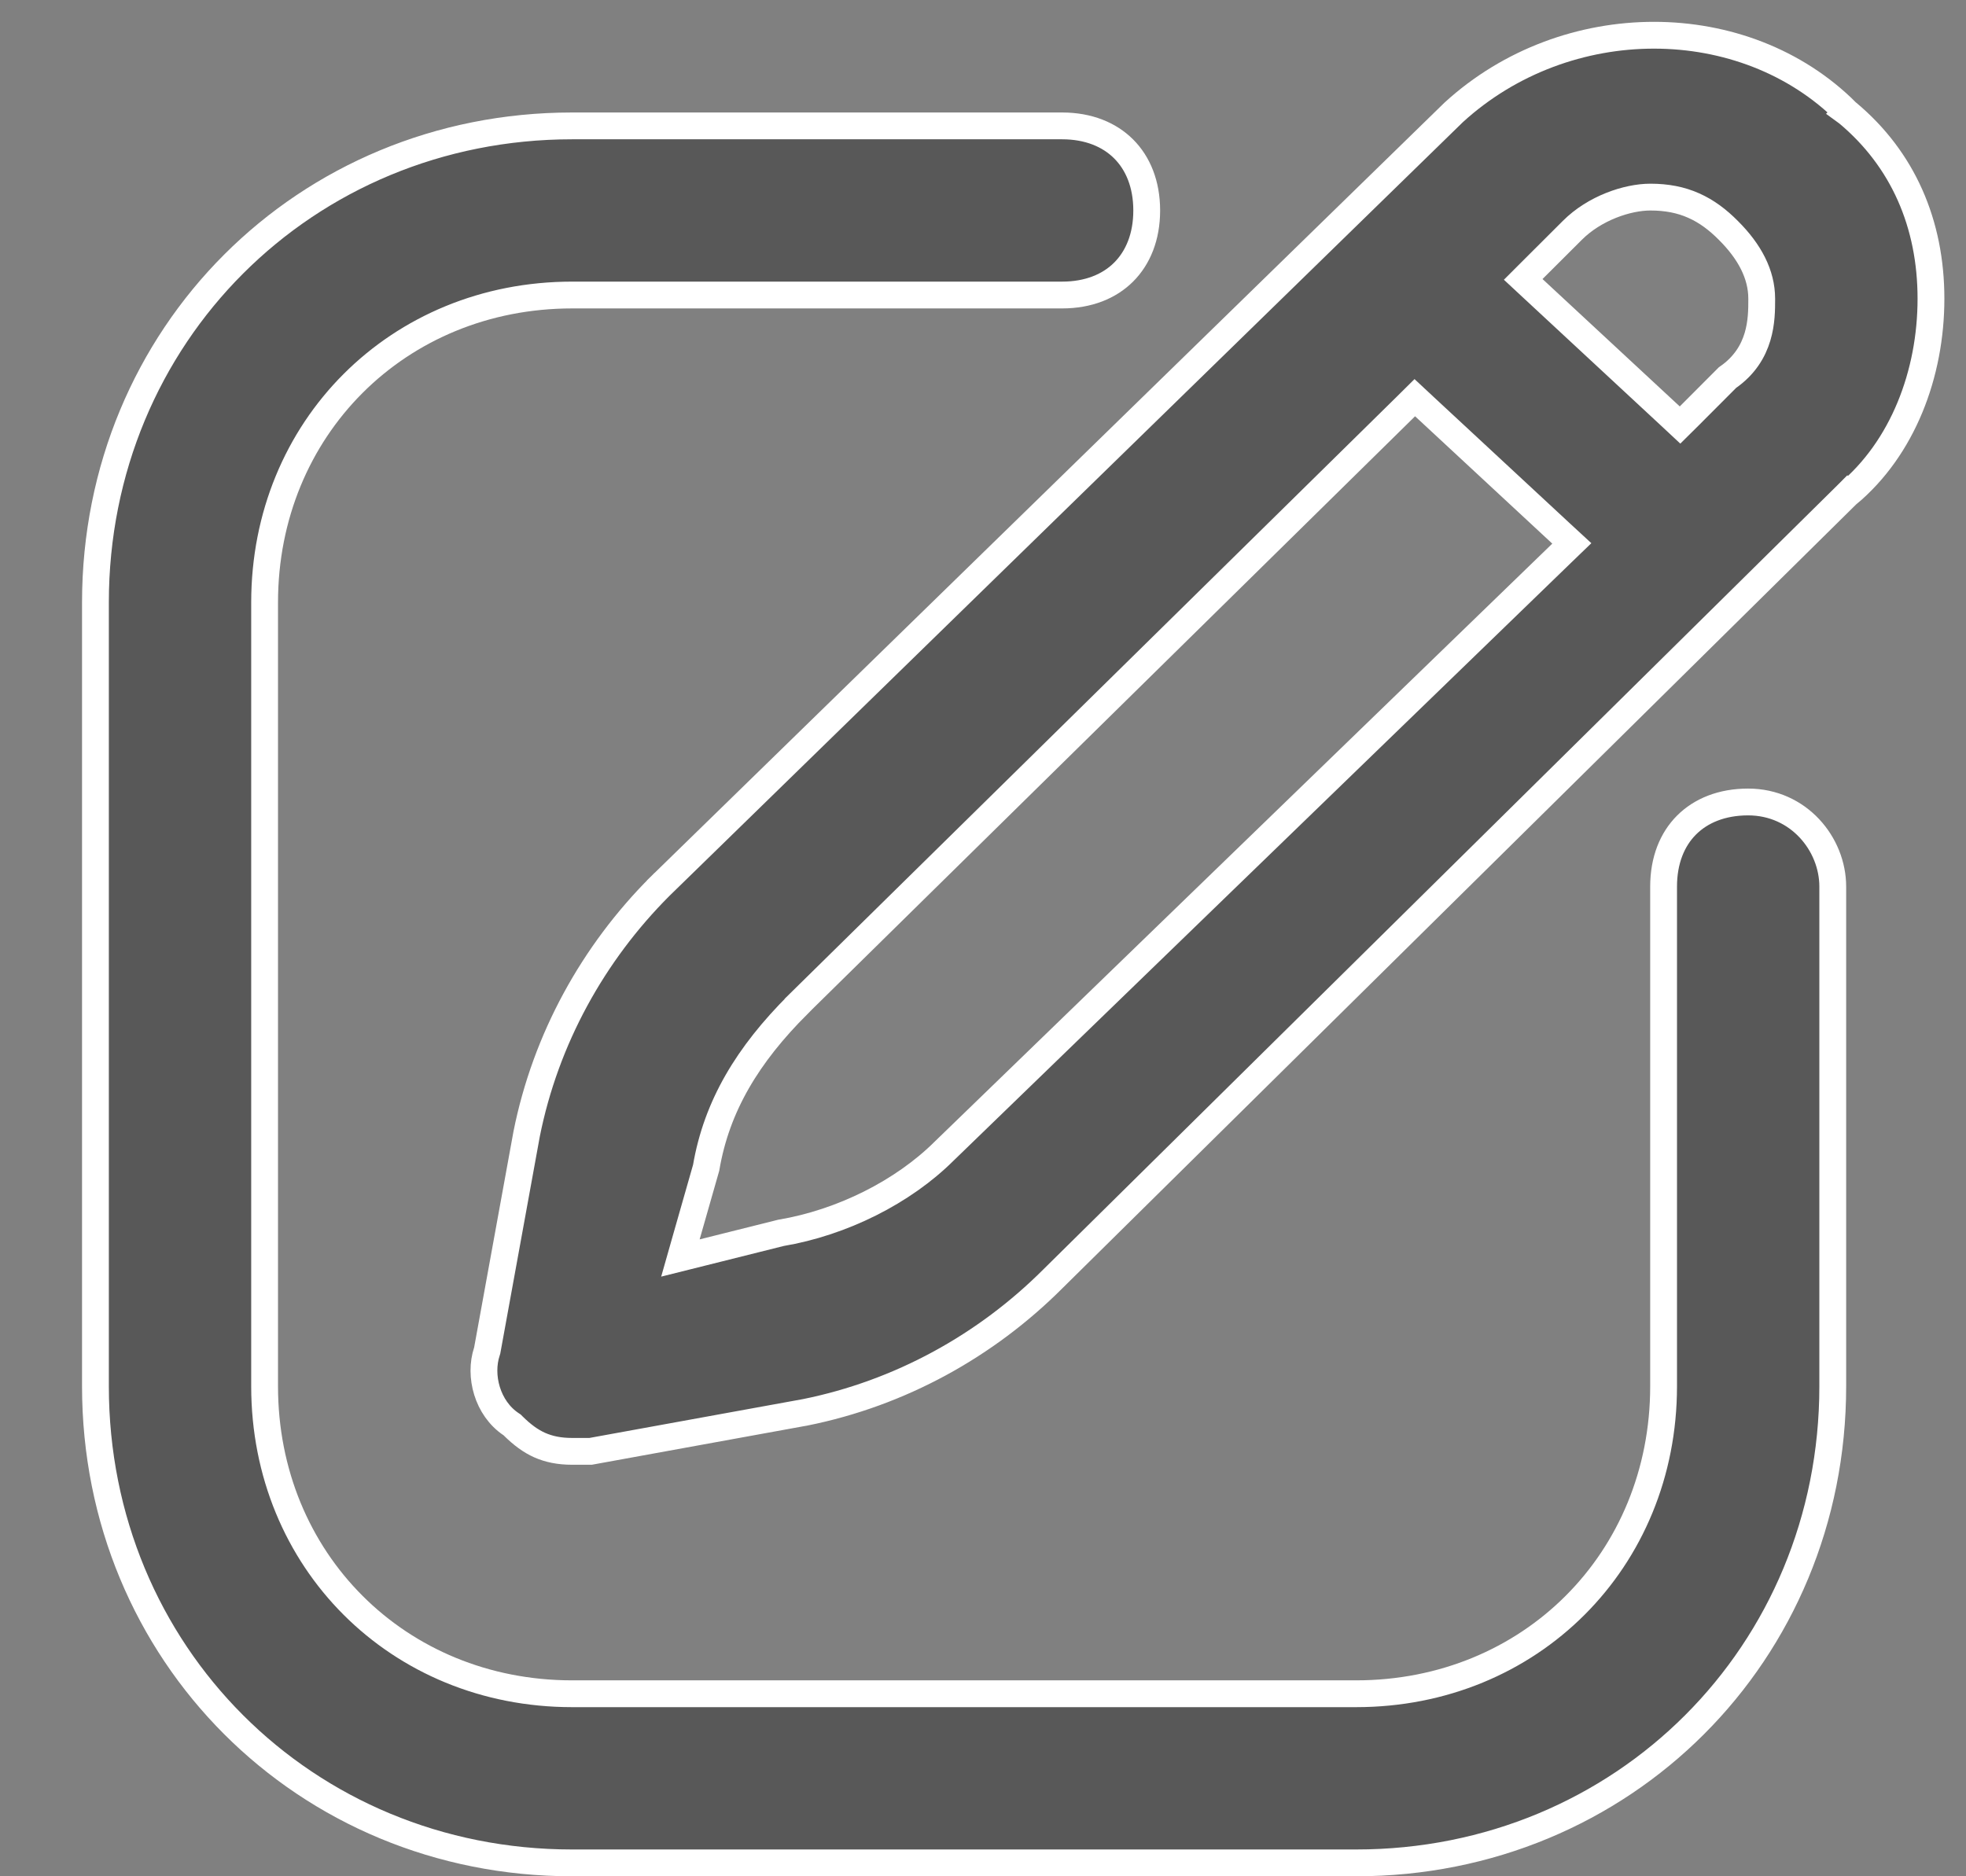
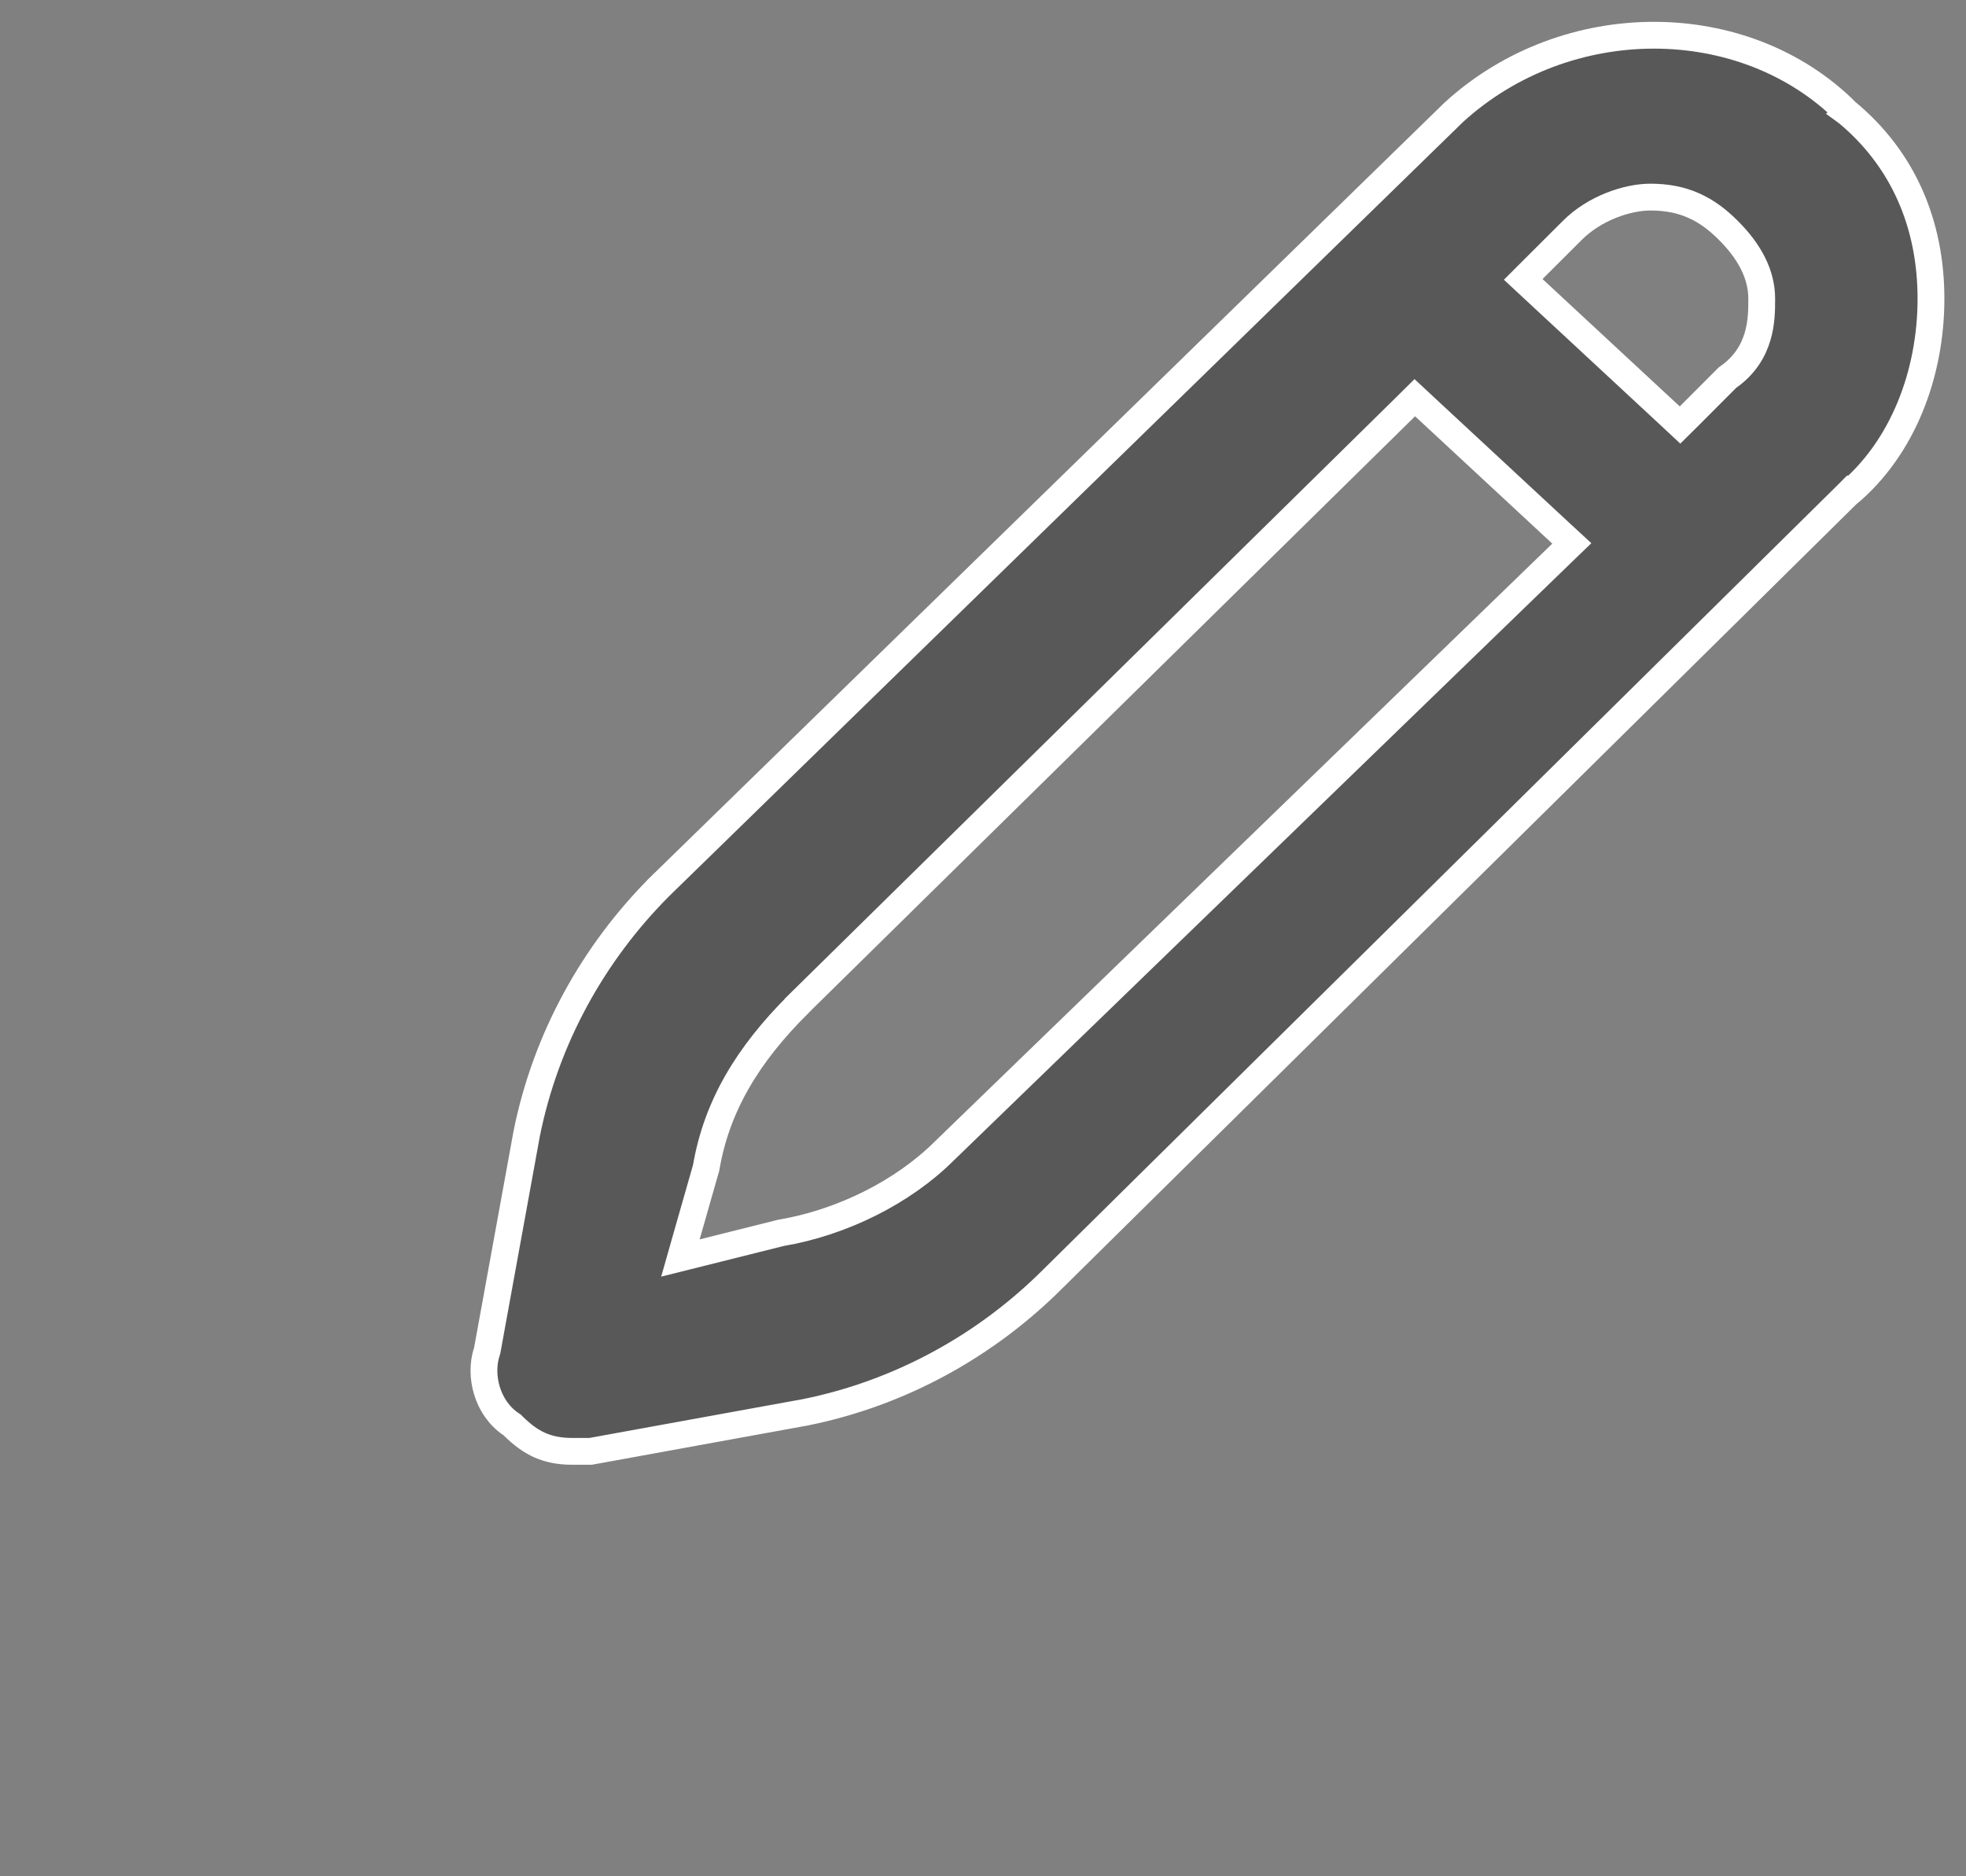
<svg xmlns="http://www.w3.org/2000/svg" width="22" height="21" viewBox="0 0 22 21" fill="none">
  <rect x="0" y="0" width="22" height="21" fill="#808080" stroke="none" />
  <path d="M20.665 1.255L20.664 1.256L20.675 1.264C21.295 1.782 21.608 2.505 21.608 3.343C21.608 4.186 21.291 5.017 20.675 5.531L20.674 5.53L20.665 5.539L11.782 14.313L11.781 14.314C11.034 15.061 10.073 15.594 9.007 15.808C9.007 15.808 9.007 15.808 9.006 15.808L6.609 16.244H6.609H6.609H6.608H6.608H6.607H6.606H6.606H6.605H6.605H6.604H6.604H6.603H6.602H6.602H6.601H6.601H6.6H6.6H6.599H6.598H6.598H6.597H6.597H6.596H6.596H6.595H6.595H6.594H6.594H6.593H6.593H6.592H6.592H6.591H6.59H6.59H6.589H6.589H6.588H6.588H6.587H6.587H6.586H6.586H6.585H6.585H6.584H6.584H6.583H6.583H6.582H6.582H6.581H6.581H6.581H6.58H6.58H6.579H6.579H6.578H6.578H6.577H6.577H6.576H6.576H6.575H6.575H6.574H6.574H6.574H6.573H6.573H6.572H6.572H6.571H6.571H6.57H6.57H6.569H6.569H6.569H6.568H6.568H6.567H6.567H6.566H6.566H6.566H6.565H6.565H6.564H6.564H6.563H6.563H6.563H6.562H6.562H6.561H6.561H6.561H6.56H6.56H6.559H6.559H6.559H6.558H6.558H6.557H6.557H6.557H6.556H6.556H6.555H6.555H6.555H6.554H6.554H6.553H6.553H6.553H6.552H6.552H6.551H6.551H6.551H6.55H6.55H6.55H6.549H6.549H6.548H6.548H6.548H6.547H6.547H6.547H6.546H6.546H6.545H6.545H6.545H6.544H6.544H6.544H6.543H6.543H6.543H6.542H6.542H6.541H6.541H6.541H6.54H6.54H6.54H6.539H6.539H6.539H6.538H6.538H6.538H6.537H6.537H6.537H6.536H6.536H6.536H6.535H6.535H6.534H6.534H6.534H6.533H6.533H6.533H6.532H6.532H6.532H6.531H6.531H6.531H6.53H6.53H6.53H6.529H6.529H6.529H6.528H6.528H6.528H6.527H6.527H6.527H6.526H6.526H6.526H6.525H6.525H6.525H6.524H6.524H6.524H6.523H6.523H6.523H6.523H6.522H6.522H6.522H6.521H6.521H6.521H6.52H6.52H6.52H6.519H6.519H6.519H6.518H6.518H6.518H6.517H6.517H6.517H6.516H6.516H6.516H6.515H6.515H6.515H6.514H6.514H6.514H6.513H6.513H6.513H6.513H6.512H6.512H6.512H6.511H6.511H6.511H6.51H6.51H6.51H6.509H6.509H6.509H6.508H6.508H6.508H6.507H6.507H6.507H6.506H6.506H6.506H6.505H6.505H6.505H6.504H6.504H6.504H6.503H6.503H6.503H6.502H6.502H6.502H6.502H6.501H6.501H6.501H6.5H6.5H6.5H6.499H6.499H6.499H6.498H6.498H6.498H6.497H6.497H6.497H6.496H6.496H6.496H6.495H6.495H6.495H6.494H6.494H6.494H6.493H6.493H6.493H6.492H6.492H6.491H6.491H6.491H6.49H6.49H6.49H6.489H6.489H6.489H6.488H6.488H6.488H6.487H6.487H6.487H6.486H6.486H6.486H6.485H6.485H6.484H6.484H6.484H6.483H6.483H6.483H6.482H6.482H6.482H6.481H6.481H6.481H6.48H6.48H6.479H6.479H6.479H6.478H6.478H6.478H6.477H6.477H6.476H6.476H6.476H6.475H6.475H6.474H6.474H6.474H6.473H6.473H6.473H6.472H6.472H6.471H6.471H6.471H6.47H6.47H6.469H6.469H6.469H6.468H6.468H6.467H6.467H6.467H6.466H6.466H6.465H6.465H6.465H6.464H6.464H6.463H6.463H6.462H6.462H6.462H6.461H6.461H6.46H6.46H6.459H6.459H6.459H6.458H6.458H6.457H6.457H6.456H6.456H6.455H6.455H6.455H6.454H6.454H6.453H6.453H6.452H6.452H6.451H6.451H6.451H6.45H6.45H6.449H6.449H6.448H6.448H6.447H6.447H6.446H6.446H6.445H6.445H6.444H6.444H6.443H6.443H6.442H6.442H6.441H6.441H6.44H6.44H6.439H6.439H6.438H6.438H6.437H6.437H6.436H6.436H6.435H6.435H6.434H6.434H6.433H6.433H6.432H6.432H6.431H6.431H6.43H6.429H6.429H6.428H6.428H6.427H6.427H6.426H6.426H6.425H6.425H6.424H6.423H6.423H6.422H6.422H6.421H6.421H6.42H6.419H6.419H6.418H6.418H6.417H6.416H6.416H6.415H6.415H6.414H6.413H6.413H6.412H6.412H6.411H6.41H6.41H6.409H6.409H6.408H6.407H6.407H6.406H6.405H6.405H6.404H6.403C6.256 16.244 6.141 16.219 6.039 16.174C5.938 16.129 5.843 16.059 5.742 15.959L5.731 15.948L5.719 15.94C5.453 15.762 5.358 15.398 5.449 15.125L5.452 15.115L5.454 15.104L5.893 12.693C6.106 11.627 6.639 10.667 7.386 9.92C7.386 9.92 7.387 9.92 7.387 9.919L16.267 1.258C17.529 0.104 19.52 0.11 20.665 1.255ZM7.685 13.83L7.614 14.08L7.866 14.017L8.737 13.799C9.421 13.684 10.105 13.342 10.567 12.882L17.475 6.192L17.589 6.082L17.473 5.975L15.937 4.549L15.832 4.451L15.73 4.552L8.93 11.242L8.93 11.243C8.368 11.804 8.02 12.377 7.902 13.07L7.685 13.83ZM18.695 4.659L18.8 4.757L18.903 4.655L19.331 4.226C19.715 3.962 19.714 3.567 19.714 3.351L19.714 3.343C19.714 3.069 19.577 2.814 19.341 2.579C19.223 2.46 19.098 2.365 18.953 2.301C18.808 2.236 18.649 2.206 18.468 2.206C18.211 2.206 17.843 2.329 17.594 2.579L17.155 3.017L17.045 3.127L17.159 3.233L18.695 4.659Z" fill="#585858" stroke="white" stroke-width="0.3" />
-   <path d="M18.616 9.923C18.616 9.628 18.713 9.394 18.873 9.234C19.033 9.074 19.267 8.976 19.562 8.976C20.128 8.976 20.509 9.448 20.509 9.923V15.516C20.509 18.504 18.163 20.85 15.175 20.85H6.402C3.414 20.85 1.068 18.504 1.068 15.516V6.743C1.068 3.755 3.414 1.409 6.402 1.409H11.885C12.18 1.409 12.414 1.507 12.574 1.667C12.734 1.827 12.832 2.061 12.832 2.356C12.832 2.651 12.734 2.885 12.574 3.045C12.414 3.205 12.18 3.302 11.885 3.302H6.402C4.454 3.302 2.961 4.795 2.961 6.743V15.516C2.961 17.464 4.454 18.957 6.402 18.957H15.175C17.123 18.957 18.616 17.464 18.616 15.516V9.923Z" fill="#585858" stroke="white" stroke-width="0.3" />
</svg>